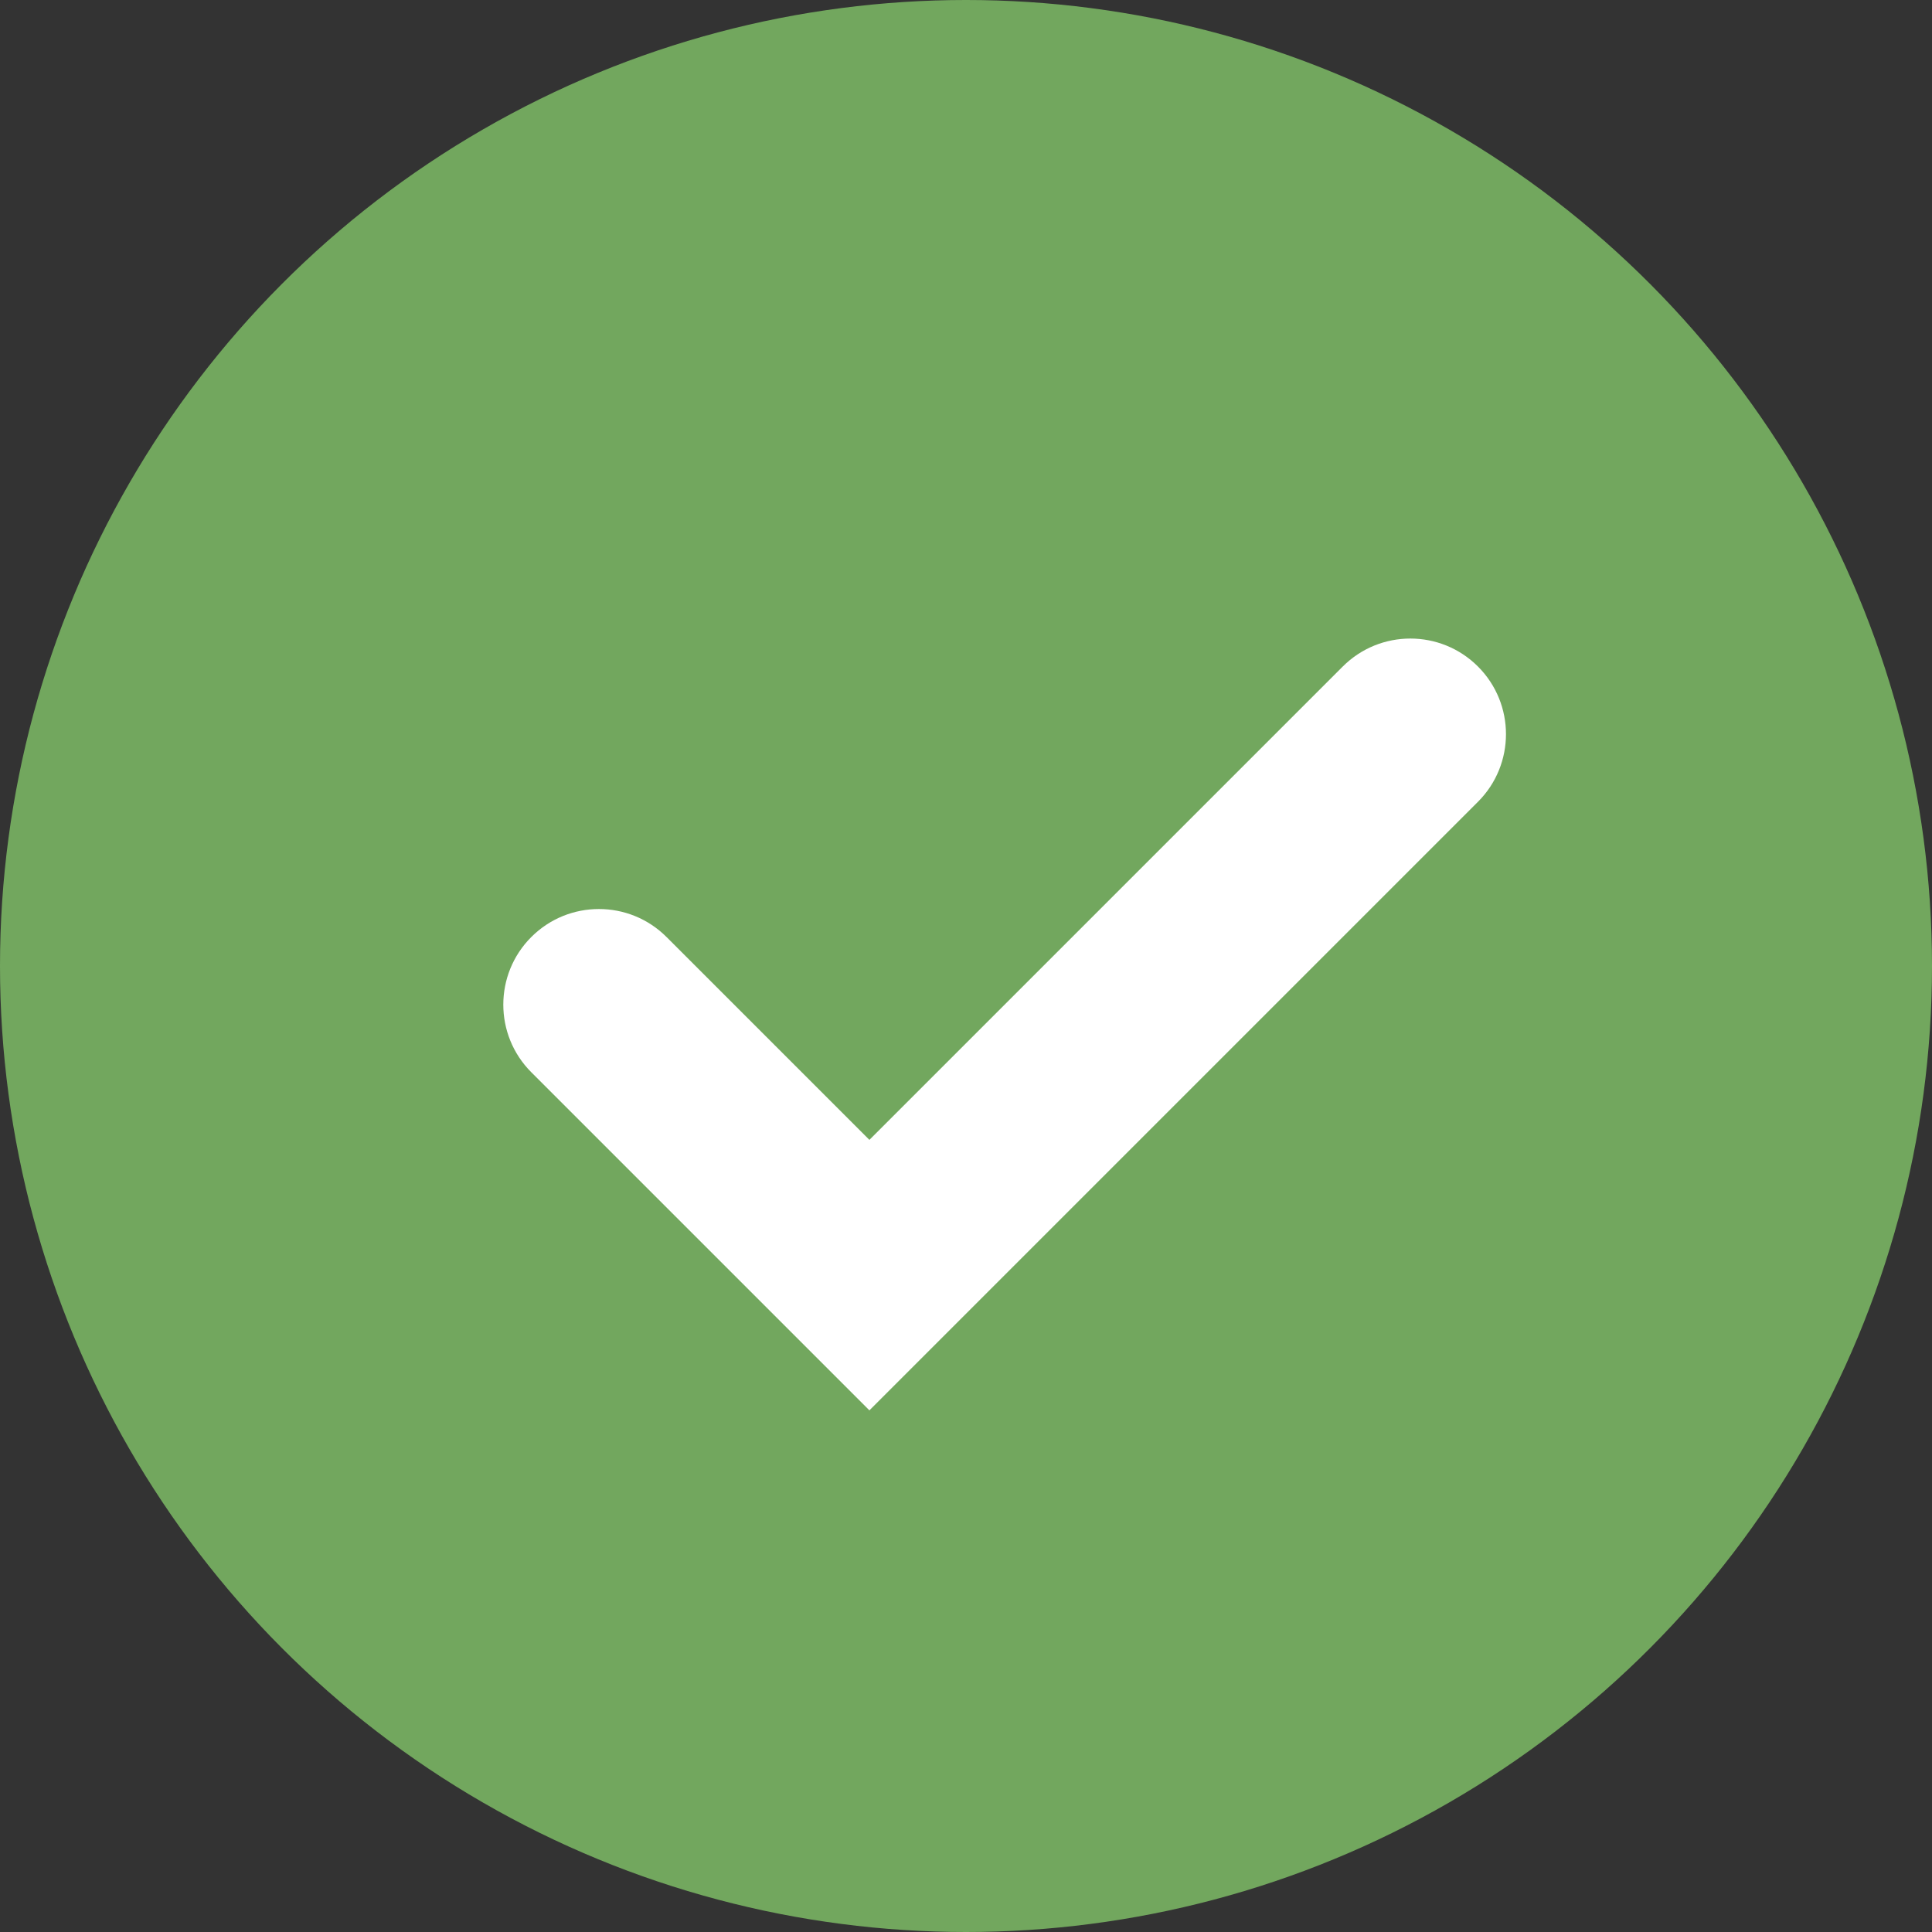
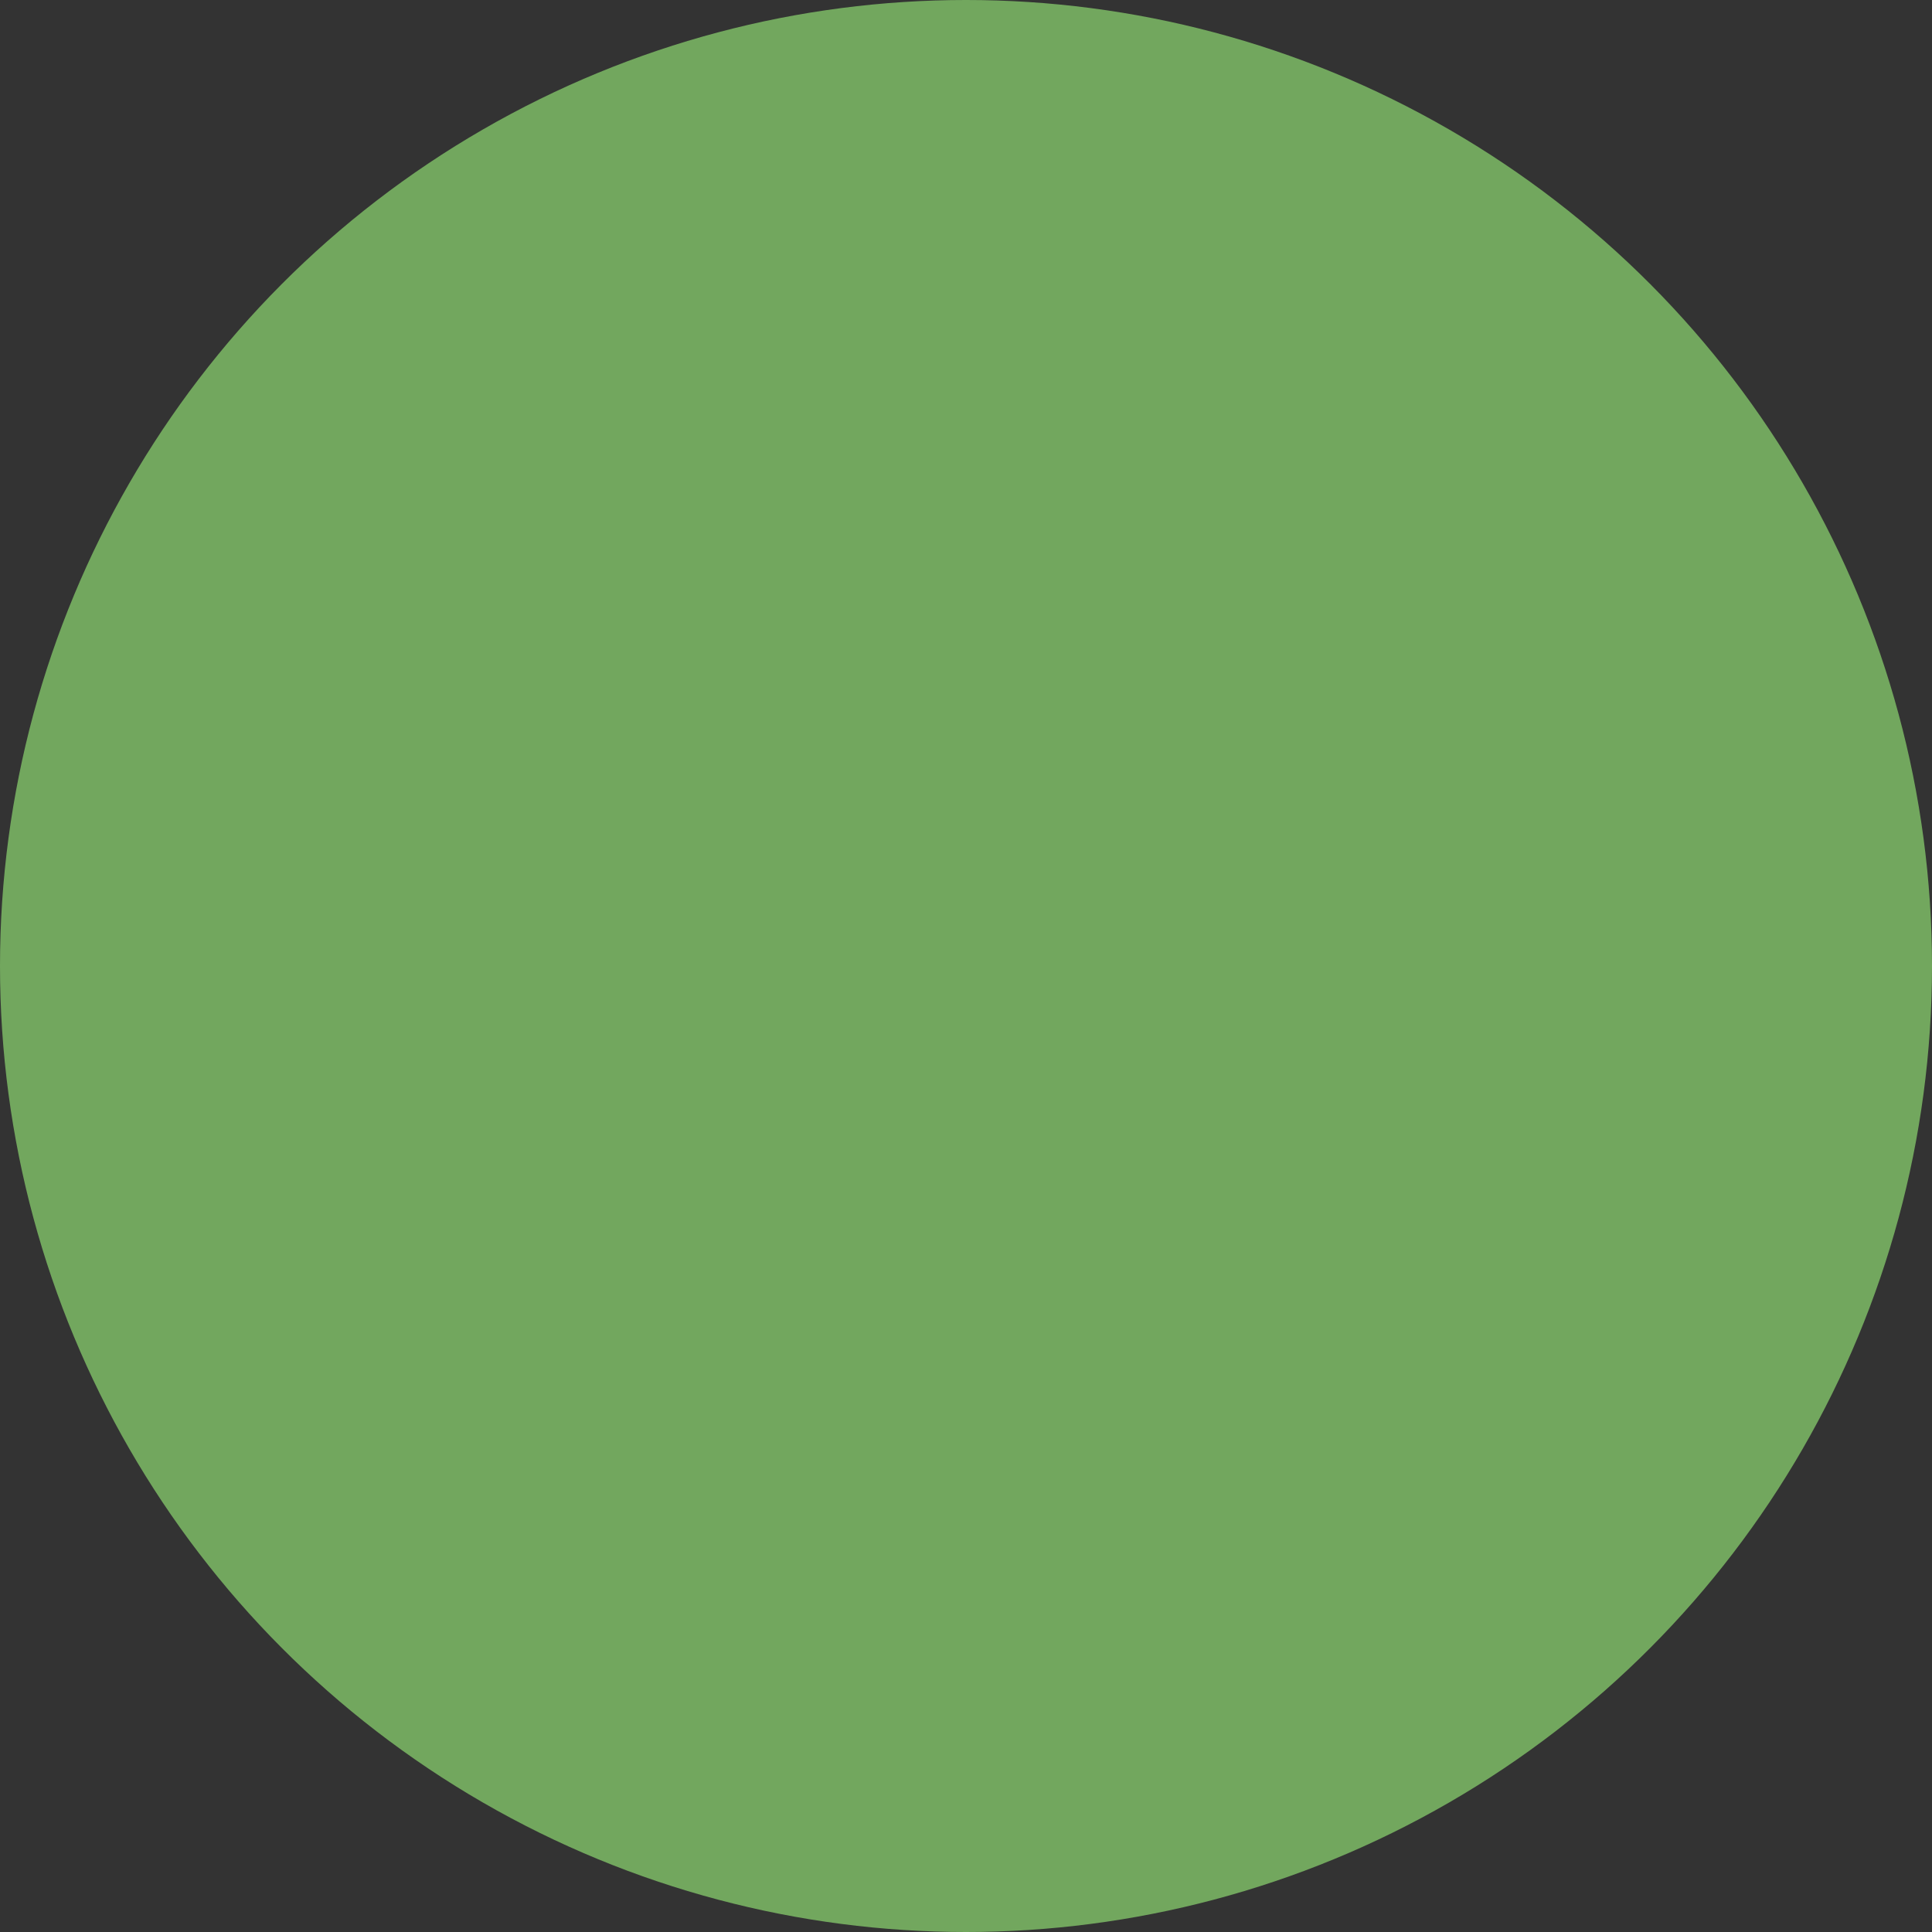
<svg xmlns="http://www.w3.org/2000/svg" width="25" height="25" viewBox="0 0 25 25" fill="none">
  <rect x="0" y="0" width="25" height="25" fill="#333333" stroke="none" />
  <circle cx="12.5" cy="12.5" r="12.5" fill="#72A75E" />
-   <path fill-rule="evenodd" clip-rule="evenodd" d="M8.625 12.125C8.142 11.642 7.358 11.642 6.875 12.125V12.125C6.392 12.608 6.392 13.392 6.875 13.875L11.25 18.25L19.125 10.375C19.608 9.892 19.608 9.108 19.125 8.625V8.625C18.642 8.142 17.858 8.142 17.375 8.625L11.25 14.75L8.625 12.125Z" fill="white" />
</svg>